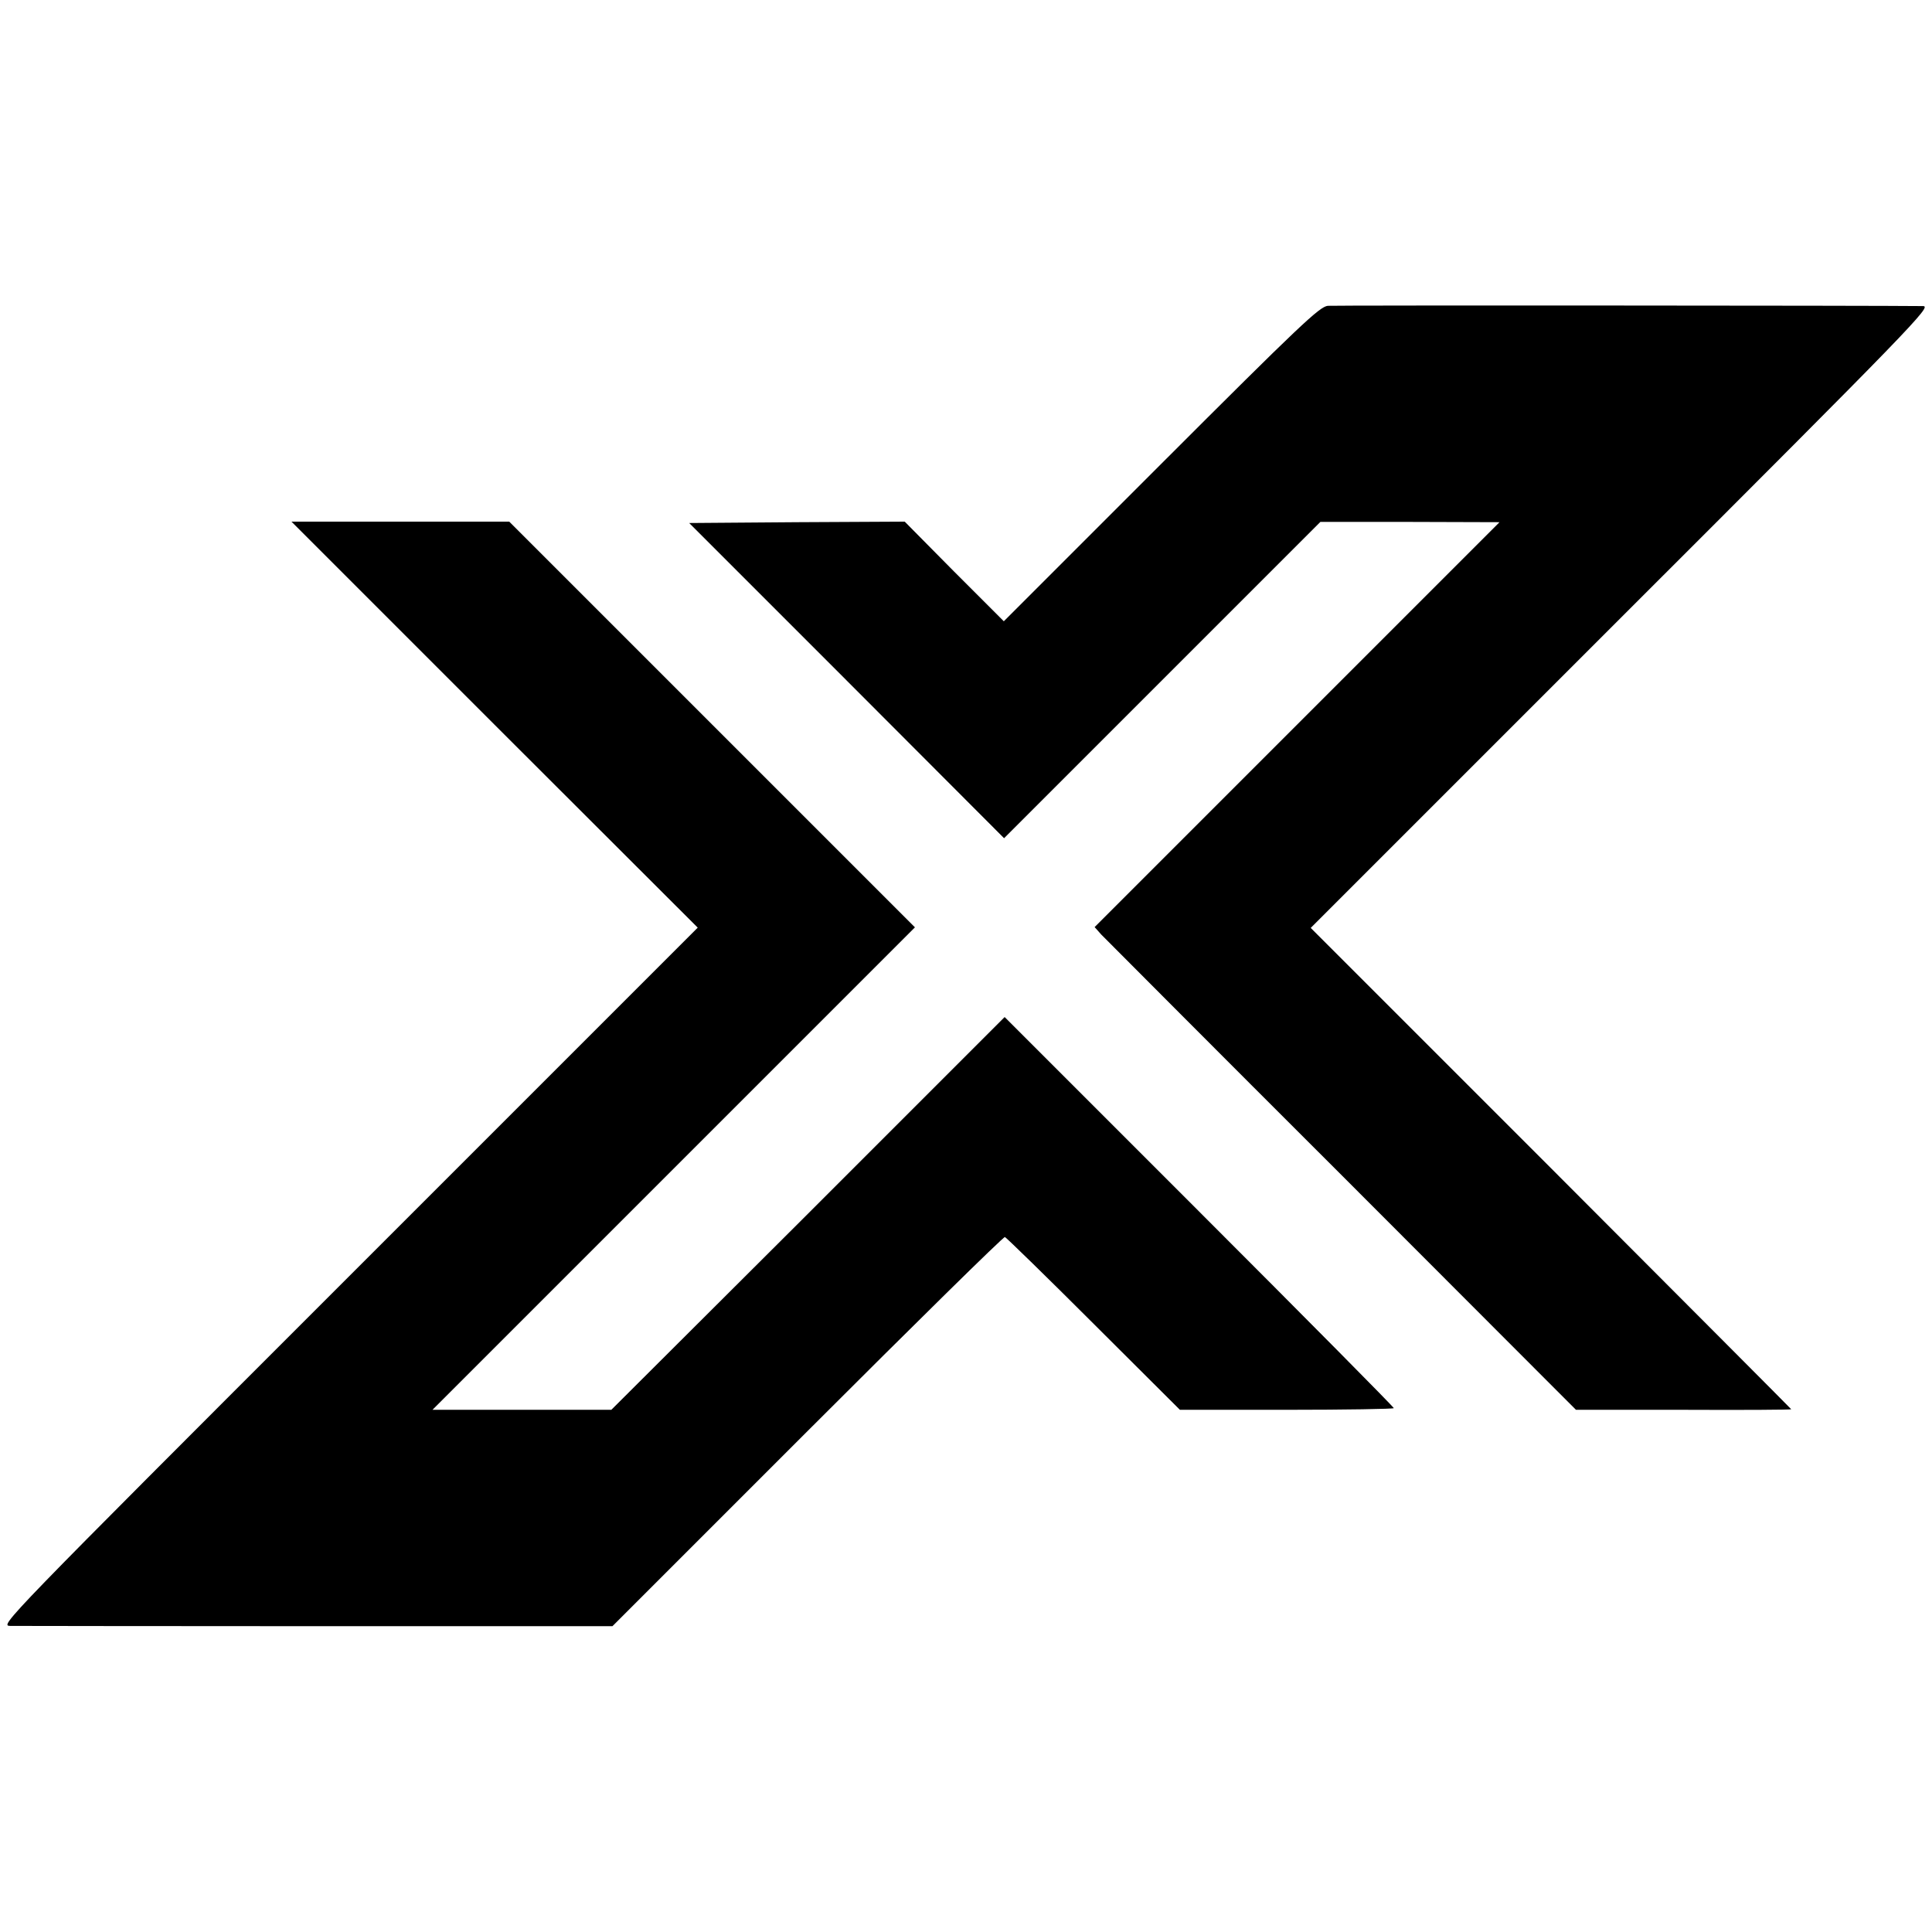
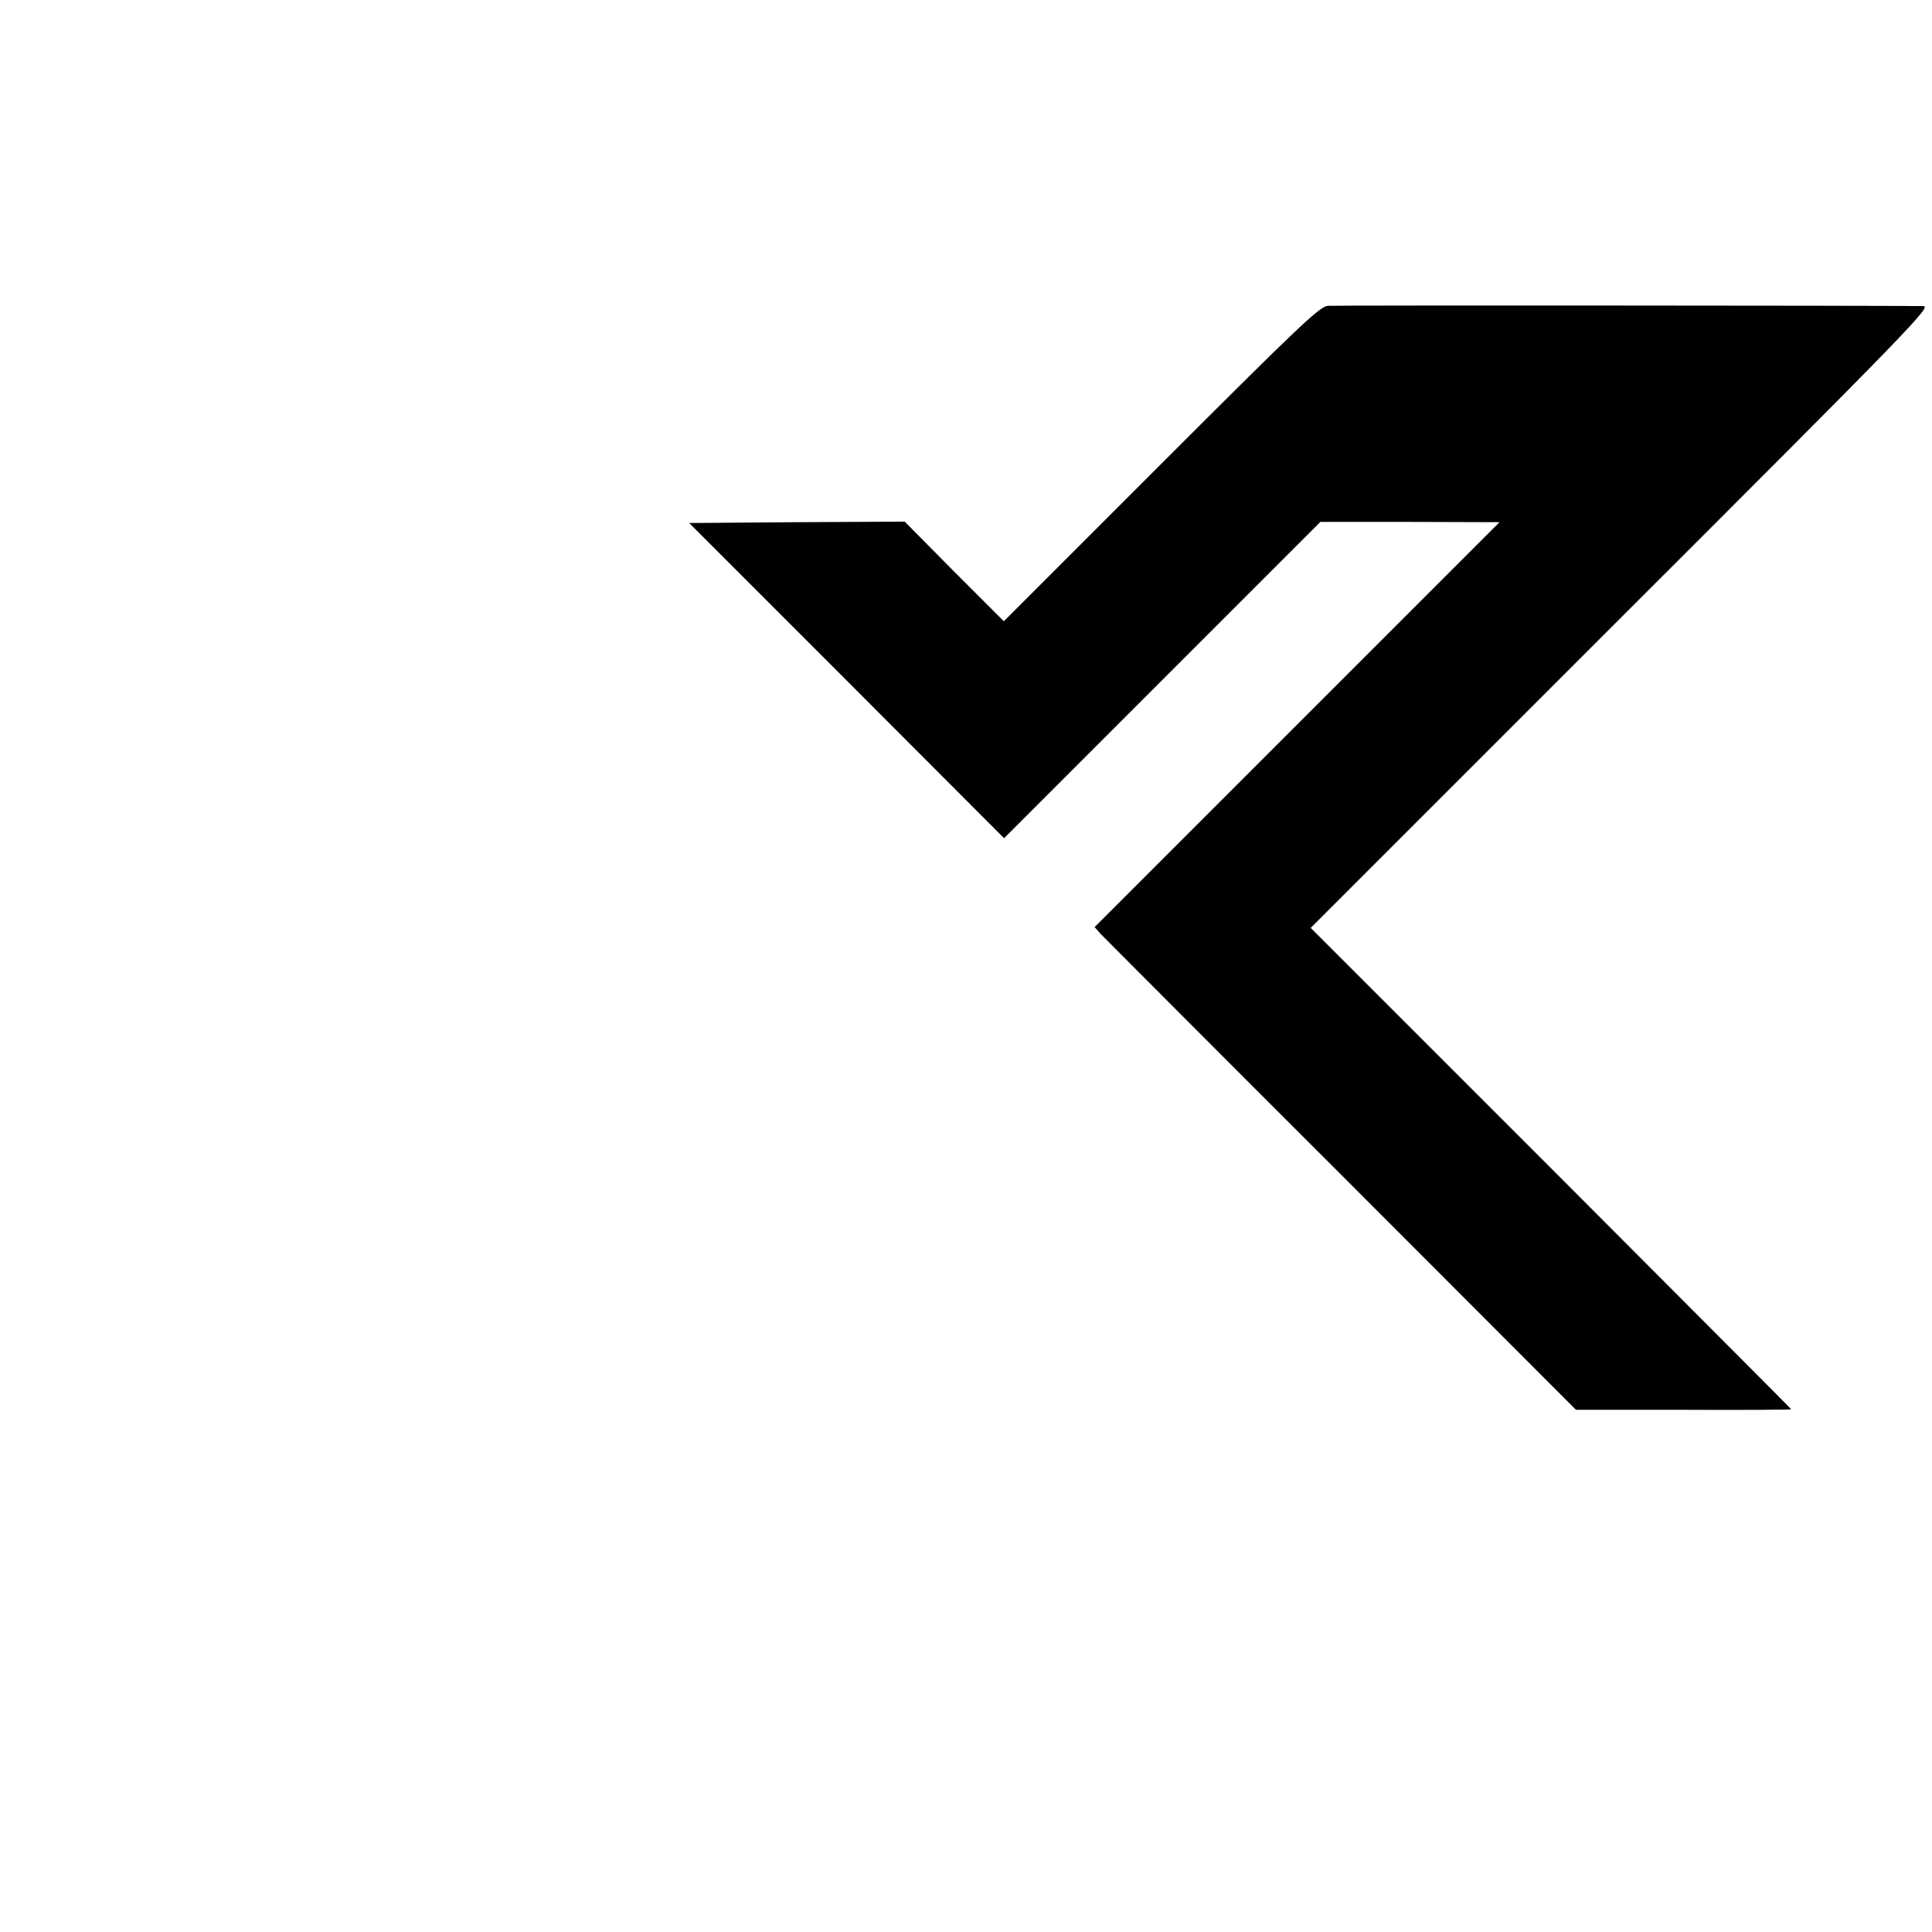
<svg xmlns="http://www.w3.org/2000/svg" height="700pt" preserveAspectRatio="xMidYMid meet" viewBox="0 0 700 700" width="700pt">
  <g transform="matrix(.1 0 0 -.1 0 700)">
    <path d="m4811 5892c-30-3-100-69-604-573l-570-570-180 180-179 181-391-2-390-3 571-571 570-571 573 573 573 573h325l324-1-733-733-734-734 24-27c14-14 406-408 873-874l847-848h390c215-1 390 0 390 2 0 1-392 394-870 873l-871 871 1126 1126c1063 1062 1124 1126 1093 1127-155 2-2131 3-2157 1z" />
-     <path d="m1792 4374 736-735-1265-1265c-1259-1259-1264-1264-1226-1265 21 0 520-1 1110-1h1072l707 707c388 388 710 705 715 703s150-143 322-315l312-311h388c213 0 387 3 387 6 0 4-317 324-705 712l-705 705-712-712-713-711h-324-324l874 874 874 874-735 735-735 735h-395-394z" />
  </g>
</svg>